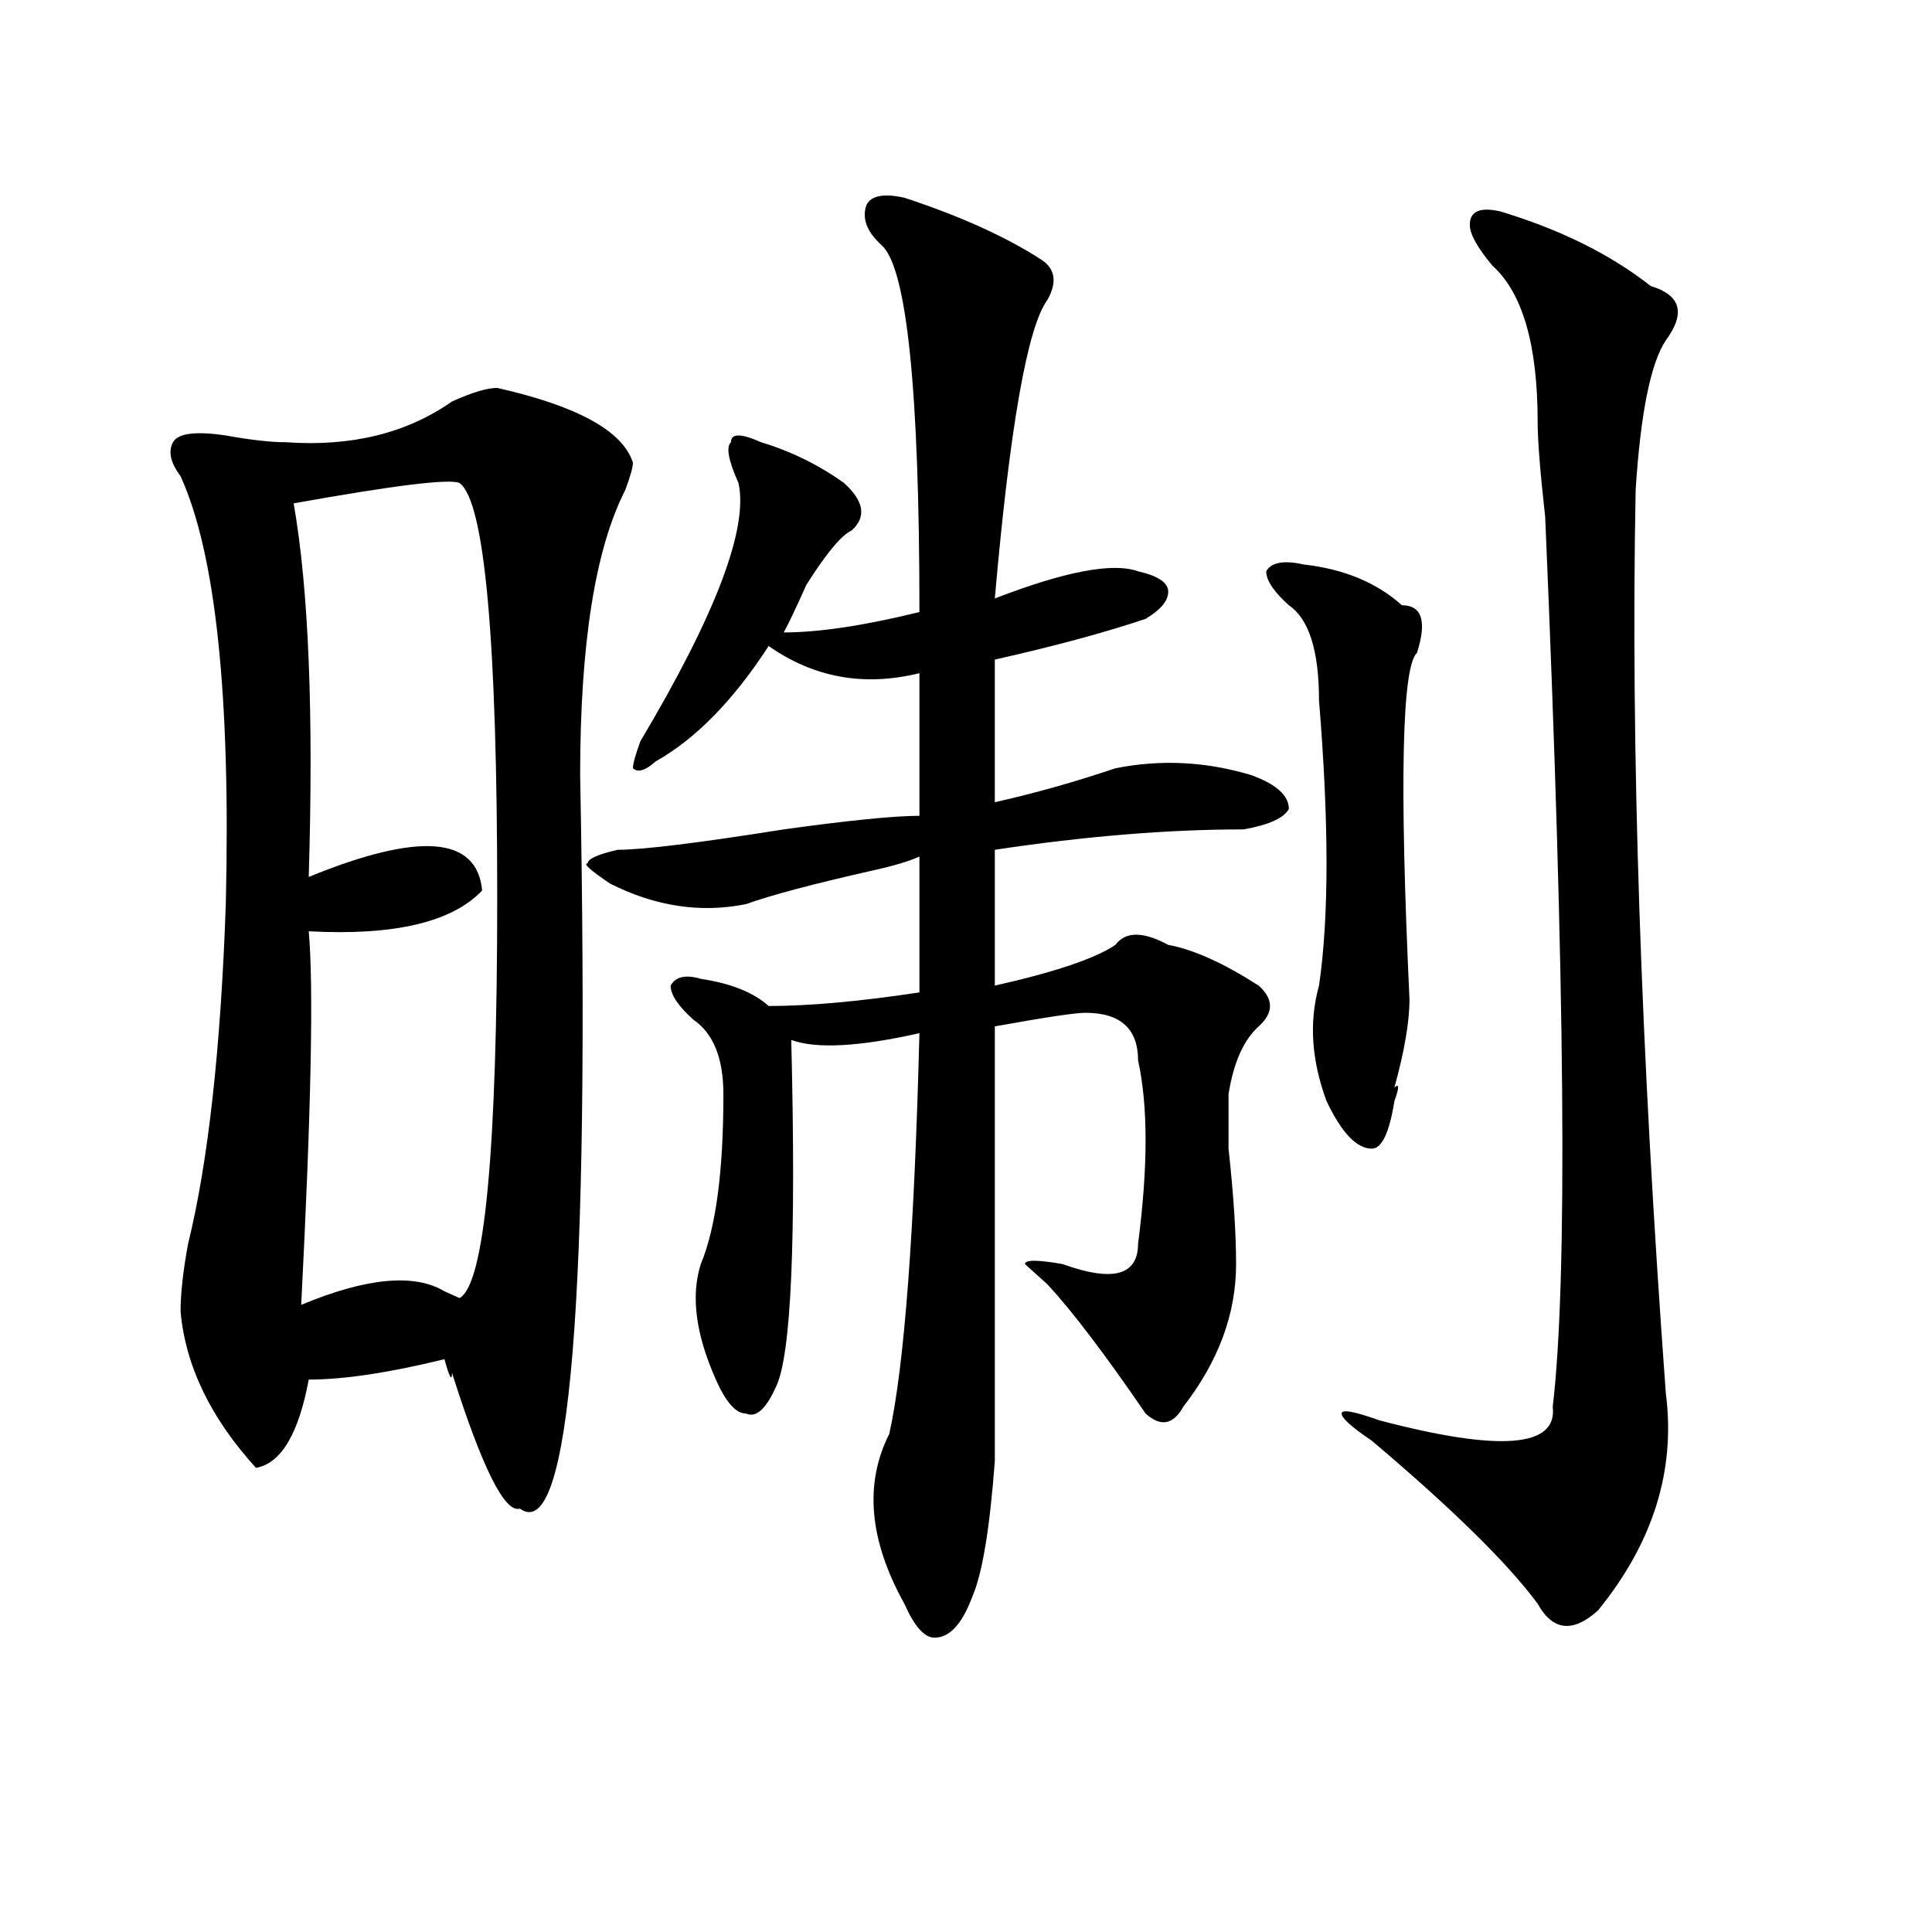
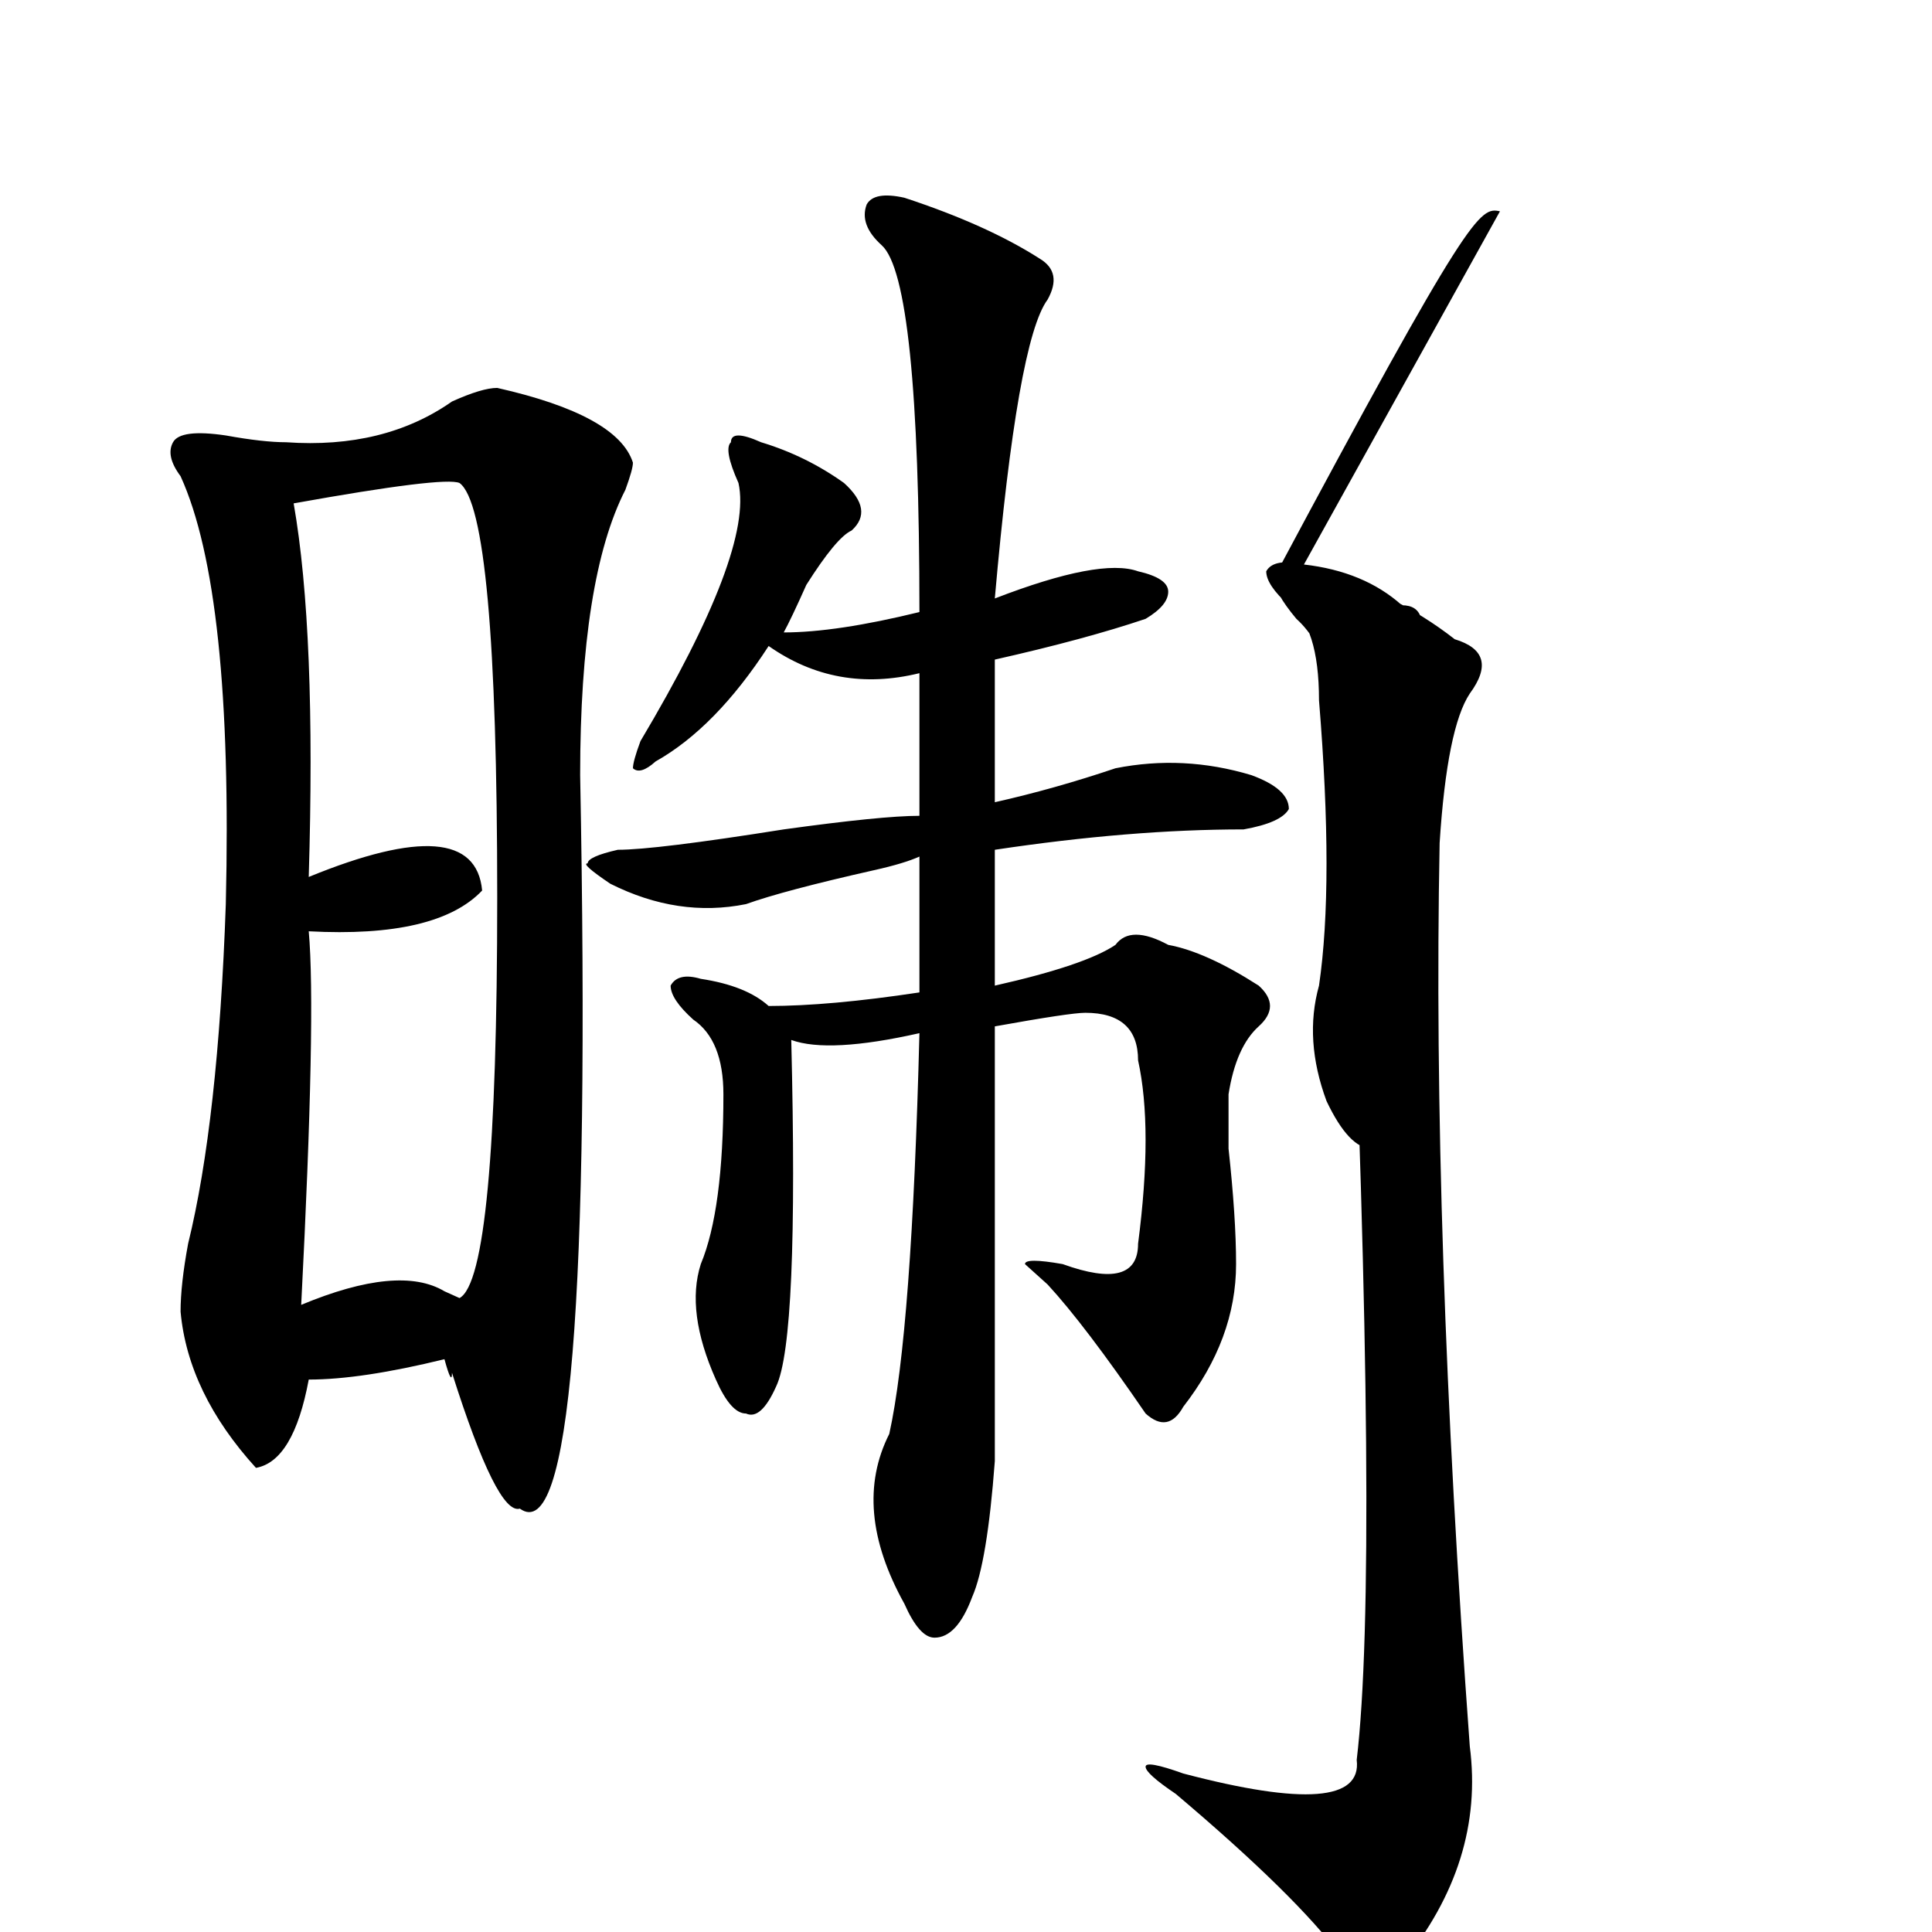
<svg xmlns="http://www.w3.org/2000/svg" version="1.1" id="图层_1" x="0px" y="0px" width="1000px" height="1000px" viewBox="0 0 1000 1000" enable-background="new 0 0 1000 1000" xml:space="preserve">
-   <path d="M257.359,200.781c41.584,9.394,64.998,22.303,70.242,38.672c0,2.362-1.342,7.031-3.902,14.063  c-15.609,30.487-23.414,79.706-23.414,147.656c5.183,271.912-5.244,398.419-31.219,379.688  c-7.805,2.362-19.512-21.094-35.121-70.313c0,4.725-1.342,2.362-3.902-7.031c-28.658,7.031-52.072,10.547-70.242,10.547  c-5.244,28.125-14.329,43.396-27.316,45.703c-23.414-25.763-36.463-52.734-39.023-80.859c0-9.338,1.28-21.094,3.902-35.156  c10.365-42.188,16.89-100.744,19.512-175.781c2.561-107.775-5.244-181.604-23.414-221.484c-5.244-7.031-6.524-12.854-3.902-17.578  c2.561-4.669,11.707-5.822,27.316-3.516c12.987,2.362,23.414,3.516,31.219,3.516c33.779,2.362,62.438-4.669,85.852-21.094  C244.311,203.144,252.115,200.781,257.359,200.781z M237.848,250c-5.244-2.307-33.841,1.209-85.852,10.547  c7.805,44.55,10.365,108.984,7.805,193.359c57.193-23.4,87.132-21.094,89.754,7.031c-15.609,16.425-45.548,23.456-89.754,21.094  c2.561,28.125,1.28,92.615-3.902,193.359c33.779-14.063,58.535-16.369,74.145-7.031l7.805,3.516  c12.987-7.031,19.512-76.135,19.512-207.422C257.359,330.859,250.835,259.394,237.848,250z M468.086,102.344  c28.597,9.394,52.011,19.94,70.242,31.641c7.805,4.725,9.085,11.756,3.902,21.094c-10.427,14.063-19.512,65.644-27.316,154.688  c36.401-14.063,61.096-18.731,74.145-14.063c10.365,2.362,15.609,5.878,15.609,10.547c0,4.725-3.902,9.394-11.707,14.063  c-20.854,7.031-46.828,14.063-78.047,21.094c0,28.125,0,52.734,0,73.828c20.792-4.669,41.584-10.547,62.438-17.578  c23.414-4.669,46.828-3.516,70.242,3.516c12.987,4.725,19.512,10.547,19.512,17.578c-2.622,4.725-10.427,8.24-23.414,10.547  c-39.023,0-81.949,3.516-128.777,10.547c0,23.456,0,46.912,0,70.313c31.219-7.031,52.011-14.063,62.438-21.094  c5.183-7.031,14.268-7.031,27.316,0c12.987,2.362,28.597,9.394,46.828,21.094c7.805,7.031,7.805,14.063,0,21.094  s-13.049,18.787-15.609,35.156c0,4.725,0,14.063,0,28.125c2.561,23.456,3.902,43.396,3.902,59.766  c0,25.818-9.146,50.428-27.316,73.828c-5.244,9.394-11.707,10.547-19.512,3.516c-20.854-30.432-37.743-52.734-50.73-66.797  l-11.707-10.547c0-2.307,6.463-2.307,19.512,0c25.975,9.394,39.023,5.878,39.023-10.547c5.183-39.825,5.183-71.466,0-94.922  c0-16.369-9.146-24.609-27.316-24.609c-5.244,0-20.854,2.362-46.828,7.031c0,124.256,0,199.237,0,225  c-2.622,35.156-6.524,58.557-11.707,70.313c-5.244,14.063-11.707,21.094-19.512,21.094c-5.244,0-10.427-5.878-15.609-17.578  c-18.231-32.794-20.854-62.072-7.805-87.891c7.805-35.156,12.987-104.26,15.609-207.422c-31.219,7.031-53.353,8.24-66.34,3.516  c2.561,103.162,0,162.928-7.805,179.297c-5.244,11.756-10.427,16.425-15.609,14.063c-5.244,0-10.427-5.822-15.609-17.578  c-10.427-23.4-13.049-43.341-7.805-59.766c7.805-18.731,11.707-48.01,11.707-87.891c0-18.731-5.244-31.641-15.609-38.672  c-7.805-7.031-11.707-12.854-11.707-17.578c2.561-4.669,7.805-5.822,15.609-3.516c15.609,2.362,27.316,7.031,35.121,14.063  c20.792,0,46.828-2.307,78.047-7.031c0-23.4,0-46.856,0-70.313c-5.244,2.362-13.049,4.725-23.414,7.031  c-31.219,7.031-53.353,12.909-66.34,17.578c-23.414,4.725-46.828,1.209-70.242-10.547c-10.427-7.031-14.329-10.547-11.707-10.547  c0-2.307,5.183-4.669,15.609-7.031c12.987,0,41.584-3.516,85.852-10.547c33.779-4.669,57.193-7.031,70.242-7.031  c0-25.763,0-50.372,0-73.828c-28.658,7.031-54.633,2.362-78.047-14.063c-18.231,28.125-37.743,48.065-58.535,59.766  c-5.244,4.725-9.146,5.878-11.707,3.516c0-2.307,1.28-7.031,3.902-14.063c39.023-65.588,55.913-110.138,50.73-133.594  c-5.244-11.7-6.524-18.731-3.902-21.094c0-4.669,5.183-4.669,15.609,0c15.609,4.725,29.877,11.756,42.926,21.094  c10.365,9.394,11.707,17.578,3.902,24.609c-5.244,2.362-13.049,11.756-23.414,28.125c-5.244,11.756-9.146,19.94-11.707,24.609  c18.17,0,41.584-3.516,70.242-10.547c0-114.807-6.524-178.088-19.512-189.844c-7.805-7.031-10.427-14.063-7.805-21.094  C451.135,101.19,457.659,100.037,468.086,102.344z M674.91,292.188c20.792,2.362,37.682,9.394,50.73,21.094  c10.365,0,12.987,8.24,7.805,24.609c-7.805,7.031-9.146,66.797-3.902,179.297c0,11.756-2.622,26.972-7.805,45.703  c2.561-2.307,2.561,0,0,7.031c-2.622,16.425-6.524,24.609-11.707,24.609c-7.805,0-15.609-8.185-23.414-24.609  c-7.805-21.094-9.146-40.979-3.902-59.766c5.183-35.156,5.183-84.375,0-147.656c0-25.763-5.244-42.188-15.609-49.219  c-7.805-7.031-11.707-12.854-11.707-17.578C657.959,291.034,664.483,289.881,674.91,292.188z M776.371,109.375  c31.219,9.394,57.193,22.303,78.047,38.672c15.609,4.725,18.17,14.063,7.805,28.125c-7.805,11.756-13.049,37.519-15.609,77.344  c-2.622,133.594,2.561,289.49,15.609,467.578c5.183,39.881-6.524,77.344-35.121,112.5c-13.049,11.7-23.414,10.547-31.219-3.516  c-15.609-21.094-44.268-49.219-85.852-84.375c-10.427-7.031-15.609-11.7-15.609-14.063c0-2.307,6.463-1.153,19.512,3.516  c62.438,16.425,92.314,14.063,89.754-7.031c7.805-65.588,6.463-219.122-3.902-460.547c-2.622-23.4-3.902-39.825-3.902-49.219  c0-39.825-7.805-66.797-23.414-80.859c-7.805-9.338-11.707-16.369-11.707-21.094C760.762,109.375,765.944,107.068,776.371,109.375z" />
+   <path d="M257.359,200.781c41.584,9.394,64.998,22.303,70.242,38.672c0,2.362-1.342,7.031-3.902,14.063  c-15.609,30.487-23.414,79.706-23.414,147.656c5.183,271.912-5.244,398.419-31.219,379.688  c-7.805,2.362-19.512-21.094-35.121-70.313c0,4.725-1.342,2.362-3.902-7.031c-28.658,7.031-52.072,10.547-70.242,10.547  c-5.244,28.125-14.329,43.396-27.316,45.703c-23.414-25.763-36.463-52.734-39.023-80.859c0-9.338,1.28-21.094,3.902-35.156  c10.365-42.188,16.89-100.744,19.512-175.781c2.561-107.775-5.244-181.604-23.414-221.484c-5.244-7.031-6.524-12.854-3.902-17.578  c2.561-4.669,11.707-5.822,27.316-3.516c12.987,2.362,23.414,3.516,31.219,3.516c33.779,2.362,62.438-4.669,85.852-21.094  C244.311,203.144,252.115,200.781,257.359,200.781z M237.848,250c-5.244-2.307-33.841,1.209-85.852,10.547  c7.805,44.55,10.365,108.984,7.805,193.359c57.193-23.4,87.132-21.094,89.754,7.031c-15.609,16.425-45.548,23.456-89.754,21.094  c2.561,28.125,1.28,92.615-3.902,193.359c33.779-14.063,58.535-16.369,74.145-7.031l7.805,3.516  c12.987-7.031,19.512-76.135,19.512-207.422C257.359,330.859,250.835,259.394,237.848,250z M468.086,102.344  c28.597,9.394,52.011,19.94,70.242,31.641c7.805,4.725,9.085,11.756,3.902,21.094c-10.427,14.063-19.512,65.644-27.316,154.688  c36.401-14.063,61.096-18.731,74.145-14.063c10.365,2.362,15.609,5.878,15.609,10.547c0,4.725-3.902,9.394-11.707,14.063  c-20.854,7.031-46.828,14.063-78.047,21.094c0,28.125,0,52.734,0,73.828c20.792-4.669,41.584-10.547,62.438-17.578  c23.414-4.669,46.828-3.516,70.242,3.516c12.987,4.725,19.512,10.547,19.512,17.578c-2.622,4.725-10.427,8.24-23.414,10.547  c-39.023,0-81.949,3.516-128.777,10.547c0,23.456,0,46.912,0,70.313c31.219-7.031,52.011-14.063,62.438-21.094  c5.183-7.031,14.268-7.031,27.316,0c12.987,2.362,28.597,9.394,46.828,21.094c7.805,7.031,7.805,14.063,0,21.094  s-13.049,18.787-15.609,35.156c0,4.725,0,14.063,0,28.125c2.561,23.456,3.902,43.396,3.902,59.766  c0,25.818-9.146,50.428-27.316,73.828c-5.244,9.394-11.707,10.547-19.512,3.516c-20.854-30.432-37.743-52.734-50.73-66.797  l-11.707-10.547c0-2.307,6.463-2.307,19.512,0c25.975,9.394,39.023,5.878,39.023-10.547c5.183-39.825,5.183-71.466,0-94.922  c0-16.369-9.146-24.609-27.316-24.609c-5.244,0-20.854,2.362-46.828,7.031c0,124.256,0,199.237,0,225  c-2.622,35.156-6.524,58.557-11.707,70.313c-5.244,14.063-11.707,21.094-19.512,21.094c-5.244,0-10.427-5.878-15.609-17.578  c-18.231-32.794-20.854-62.072-7.805-87.891c7.805-35.156,12.987-104.26,15.609-207.422c-31.219,7.031-53.353,8.24-66.34,3.516  c2.561,103.162,0,162.928-7.805,179.297c-5.244,11.756-10.427,16.425-15.609,14.063c-5.244,0-10.427-5.822-15.609-17.578  c-10.427-23.4-13.049-43.341-7.805-59.766c7.805-18.731,11.707-48.01,11.707-87.891c0-18.731-5.244-31.641-15.609-38.672  c-7.805-7.031-11.707-12.854-11.707-17.578c2.561-4.669,7.805-5.822,15.609-3.516c15.609,2.362,27.316,7.031,35.121,14.063  c20.792,0,46.828-2.307,78.047-7.031c0-23.4,0-46.856,0-70.313c-5.244,2.362-13.049,4.725-23.414,7.031  c-31.219,7.031-53.353,12.909-66.34,17.578c-23.414,4.725-46.828,1.209-70.242-10.547c-10.427-7.031-14.329-10.547-11.707-10.547  c0-2.307,5.183-4.669,15.609-7.031c12.987,0,41.584-3.516,85.852-10.547c33.779-4.669,57.193-7.031,70.242-7.031  c0-25.763,0-50.372,0-73.828c-28.658,7.031-54.633,2.362-78.047-14.063c-18.231,28.125-37.743,48.065-58.535,59.766  c-5.244,4.725-9.146,5.878-11.707,3.516c0-2.307,1.28-7.031,3.902-14.063c39.023-65.588,55.913-110.138,50.73-133.594  c-5.244-11.7-6.524-18.731-3.902-21.094c0-4.669,5.183-4.669,15.609,0c15.609,4.725,29.877,11.756,42.926,21.094  c10.365,9.394,11.707,17.578,3.902,24.609c-5.244,2.362-13.049,11.756-23.414,28.125c-5.244,11.756-9.146,19.94-11.707,24.609  c18.17,0,41.584-3.516,70.242-10.547c0-114.807-6.524-178.088-19.512-189.844c-7.805-7.031-10.427-14.063-7.805-21.094  C451.135,101.19,457.659,100.037,468.086,102.344z M674.91,292.188c20.792,2.362,37.682,9.394,50.73,21.094  c10.365,0,12.987,8.24,7.805,24.609c-7.805,7.031-9.146,66.797-3.902,179.297c0,11.756-2.622,26.972-7.805,45.703  c2.561-2.307,2.561,0,0,7.031c-2.622,16.425-6.524,24.609-11.707,24.609c-7.805,0-15.609-8.185-23.414-24.609  c-7.805-21.094-9.146-40.979-3.902-59.766c5.183-35.156,5.183-84.375,0-147.656c0-25.763-5.244-42.188-15.609-49.219  c-7.805-7.031-11.707-12.854-11.707-17.578C657.959,291.034,664.483,289.881,674.91,292.188z c31.219,9.394,57.193,22.303,78.047,38.672c15.609,4.725,18.17,14.063,7.805,28.125c-7.805,11.756-13.049,37.519-15.609,77.344  c-2.622,133.594,2.561,289.49,15.609,467.578c5.183,39.881-6.524,77.344-35.121,112.5c-13.049,11.7-23.414,10.547-31.219-3.516  c-15.609-21.094-44.268-49.219-85.852-84.375c-10.427-7.031-15.609-11.7-15.609-14.063c0-2.307,6.463-1.153,19.512,3.516  c62.438,16.425,92.314,14.063,89.754-7.031c7.805-65.588,6.463-219.122-3.902-460.547c-2.622-23.4-3.902-39.825-3.902-49.219  c0-39.825-7.805-66.797-23.414-80.859c-7.805-9.338-11.707-16.369-11.707-21.094C760.762,109.375,765.944,107.068,776.371,109.375z" />
</svg>